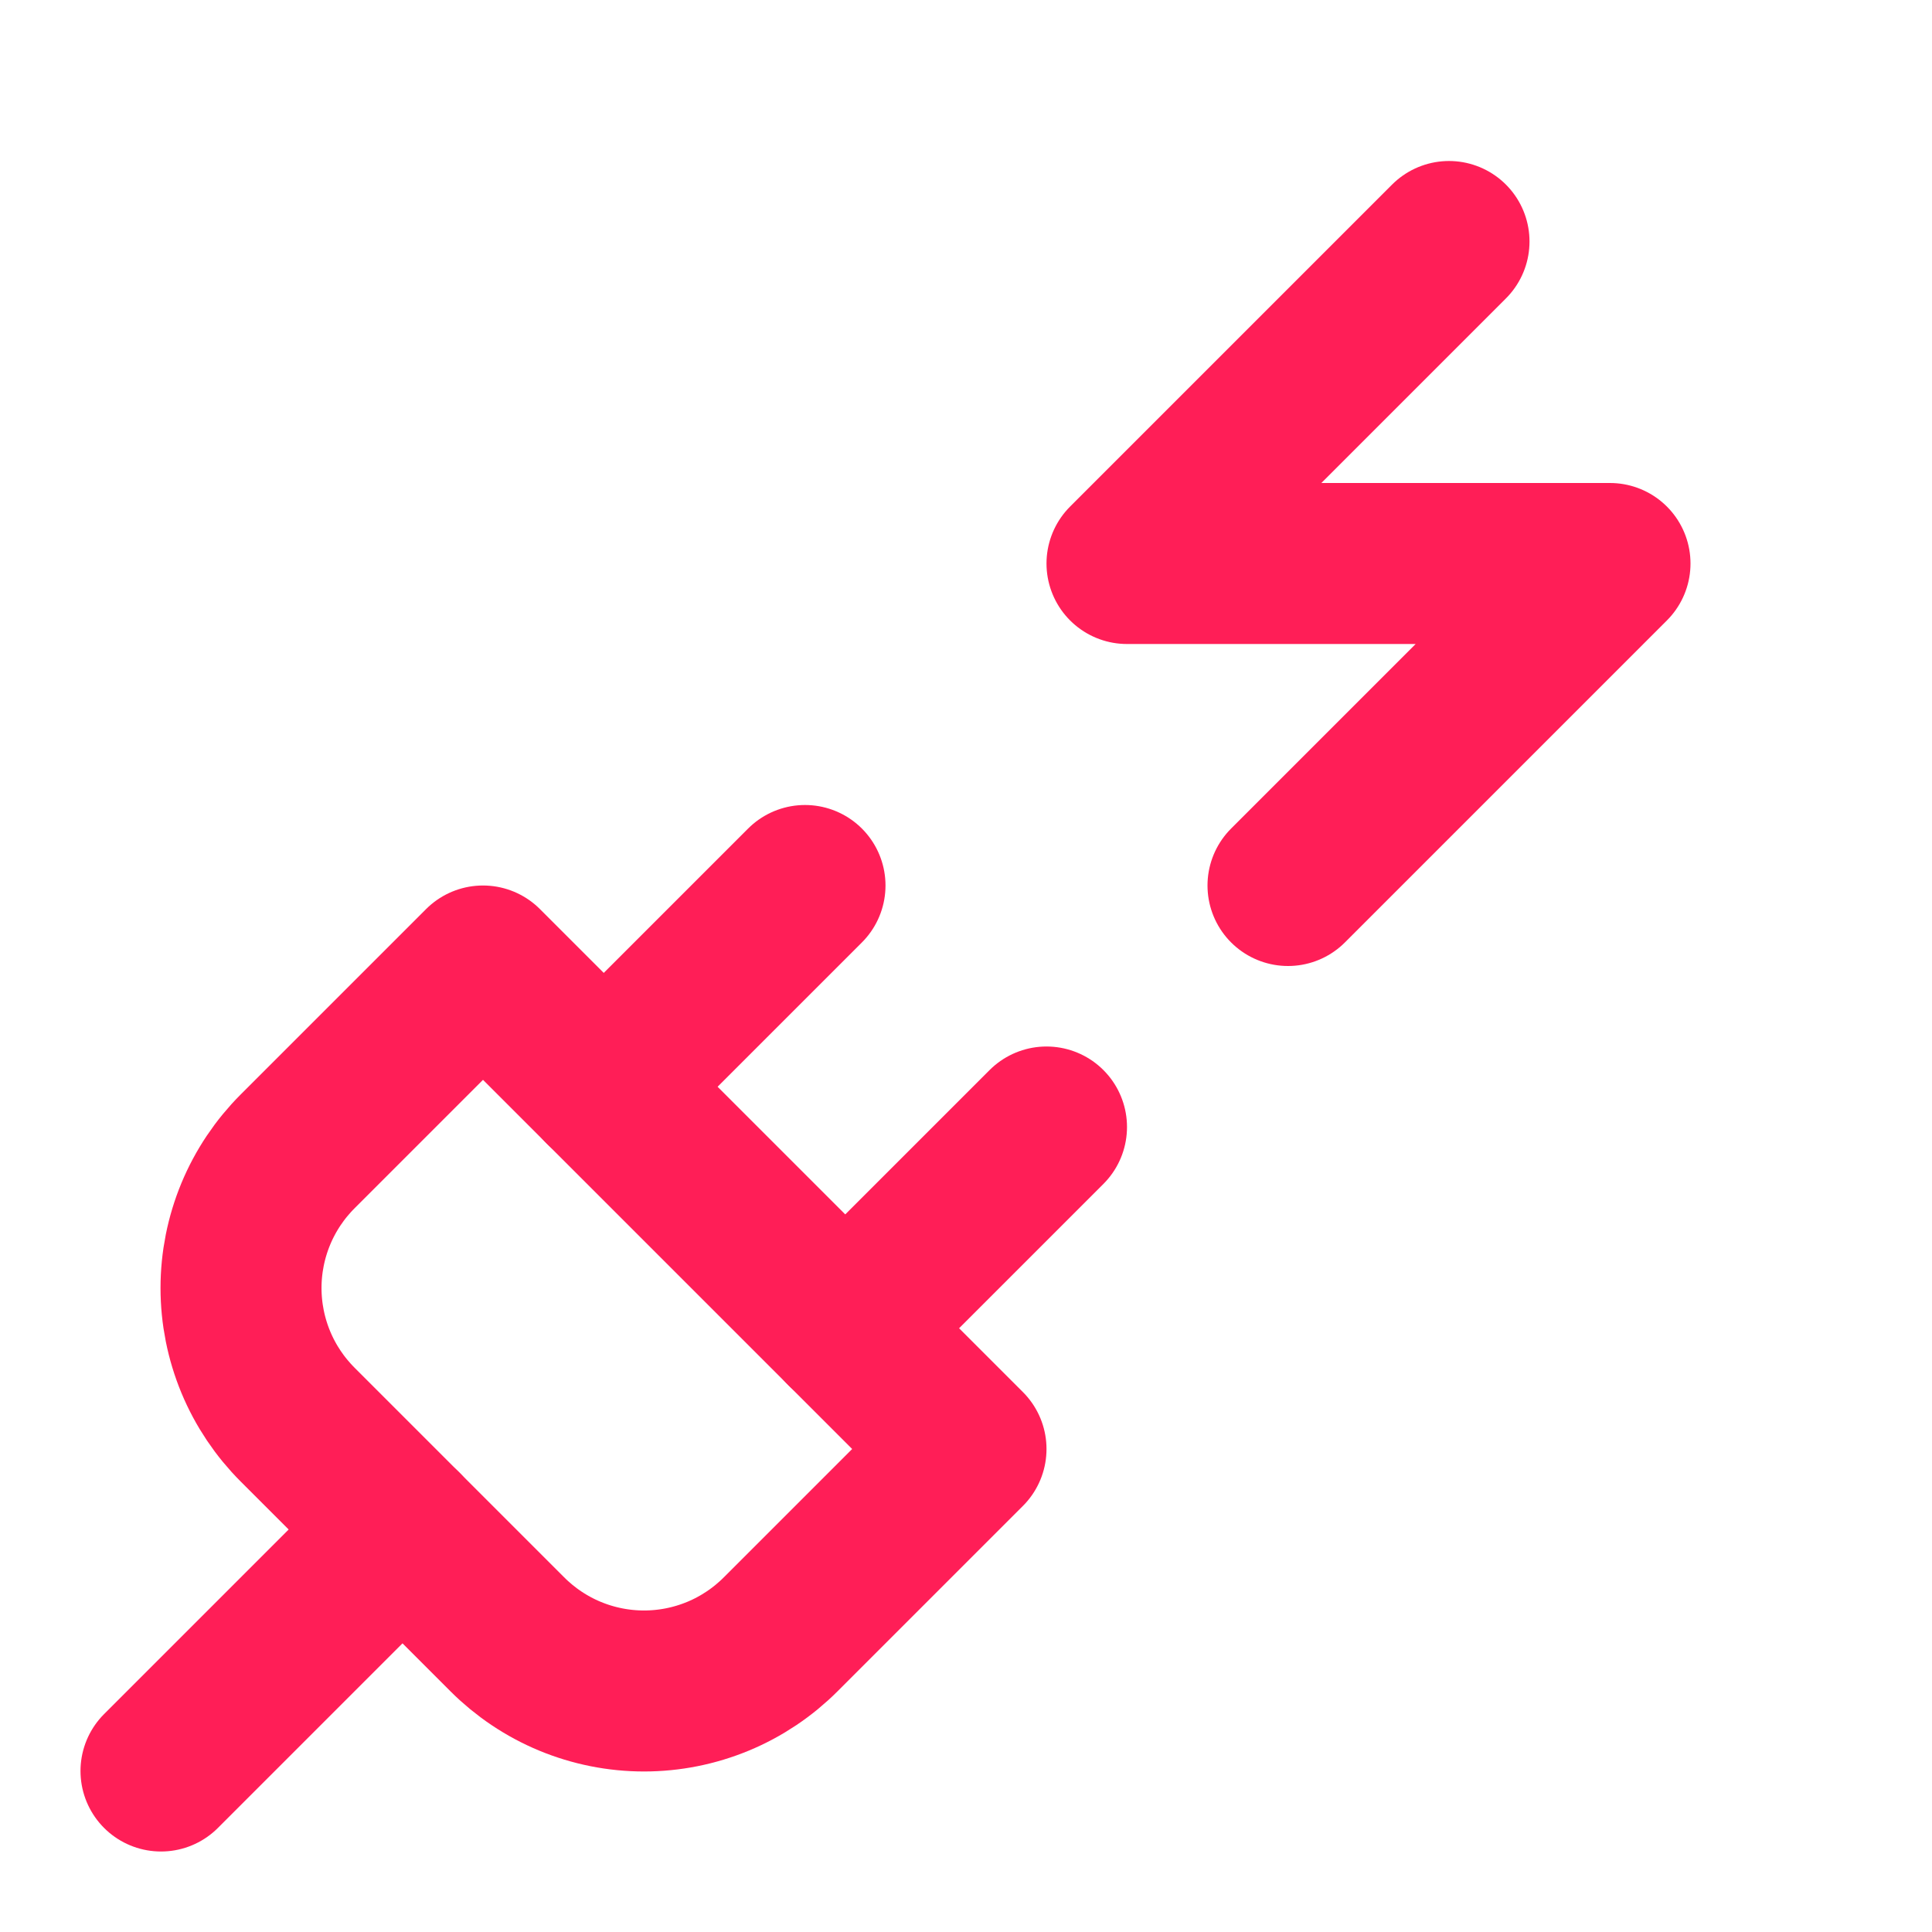
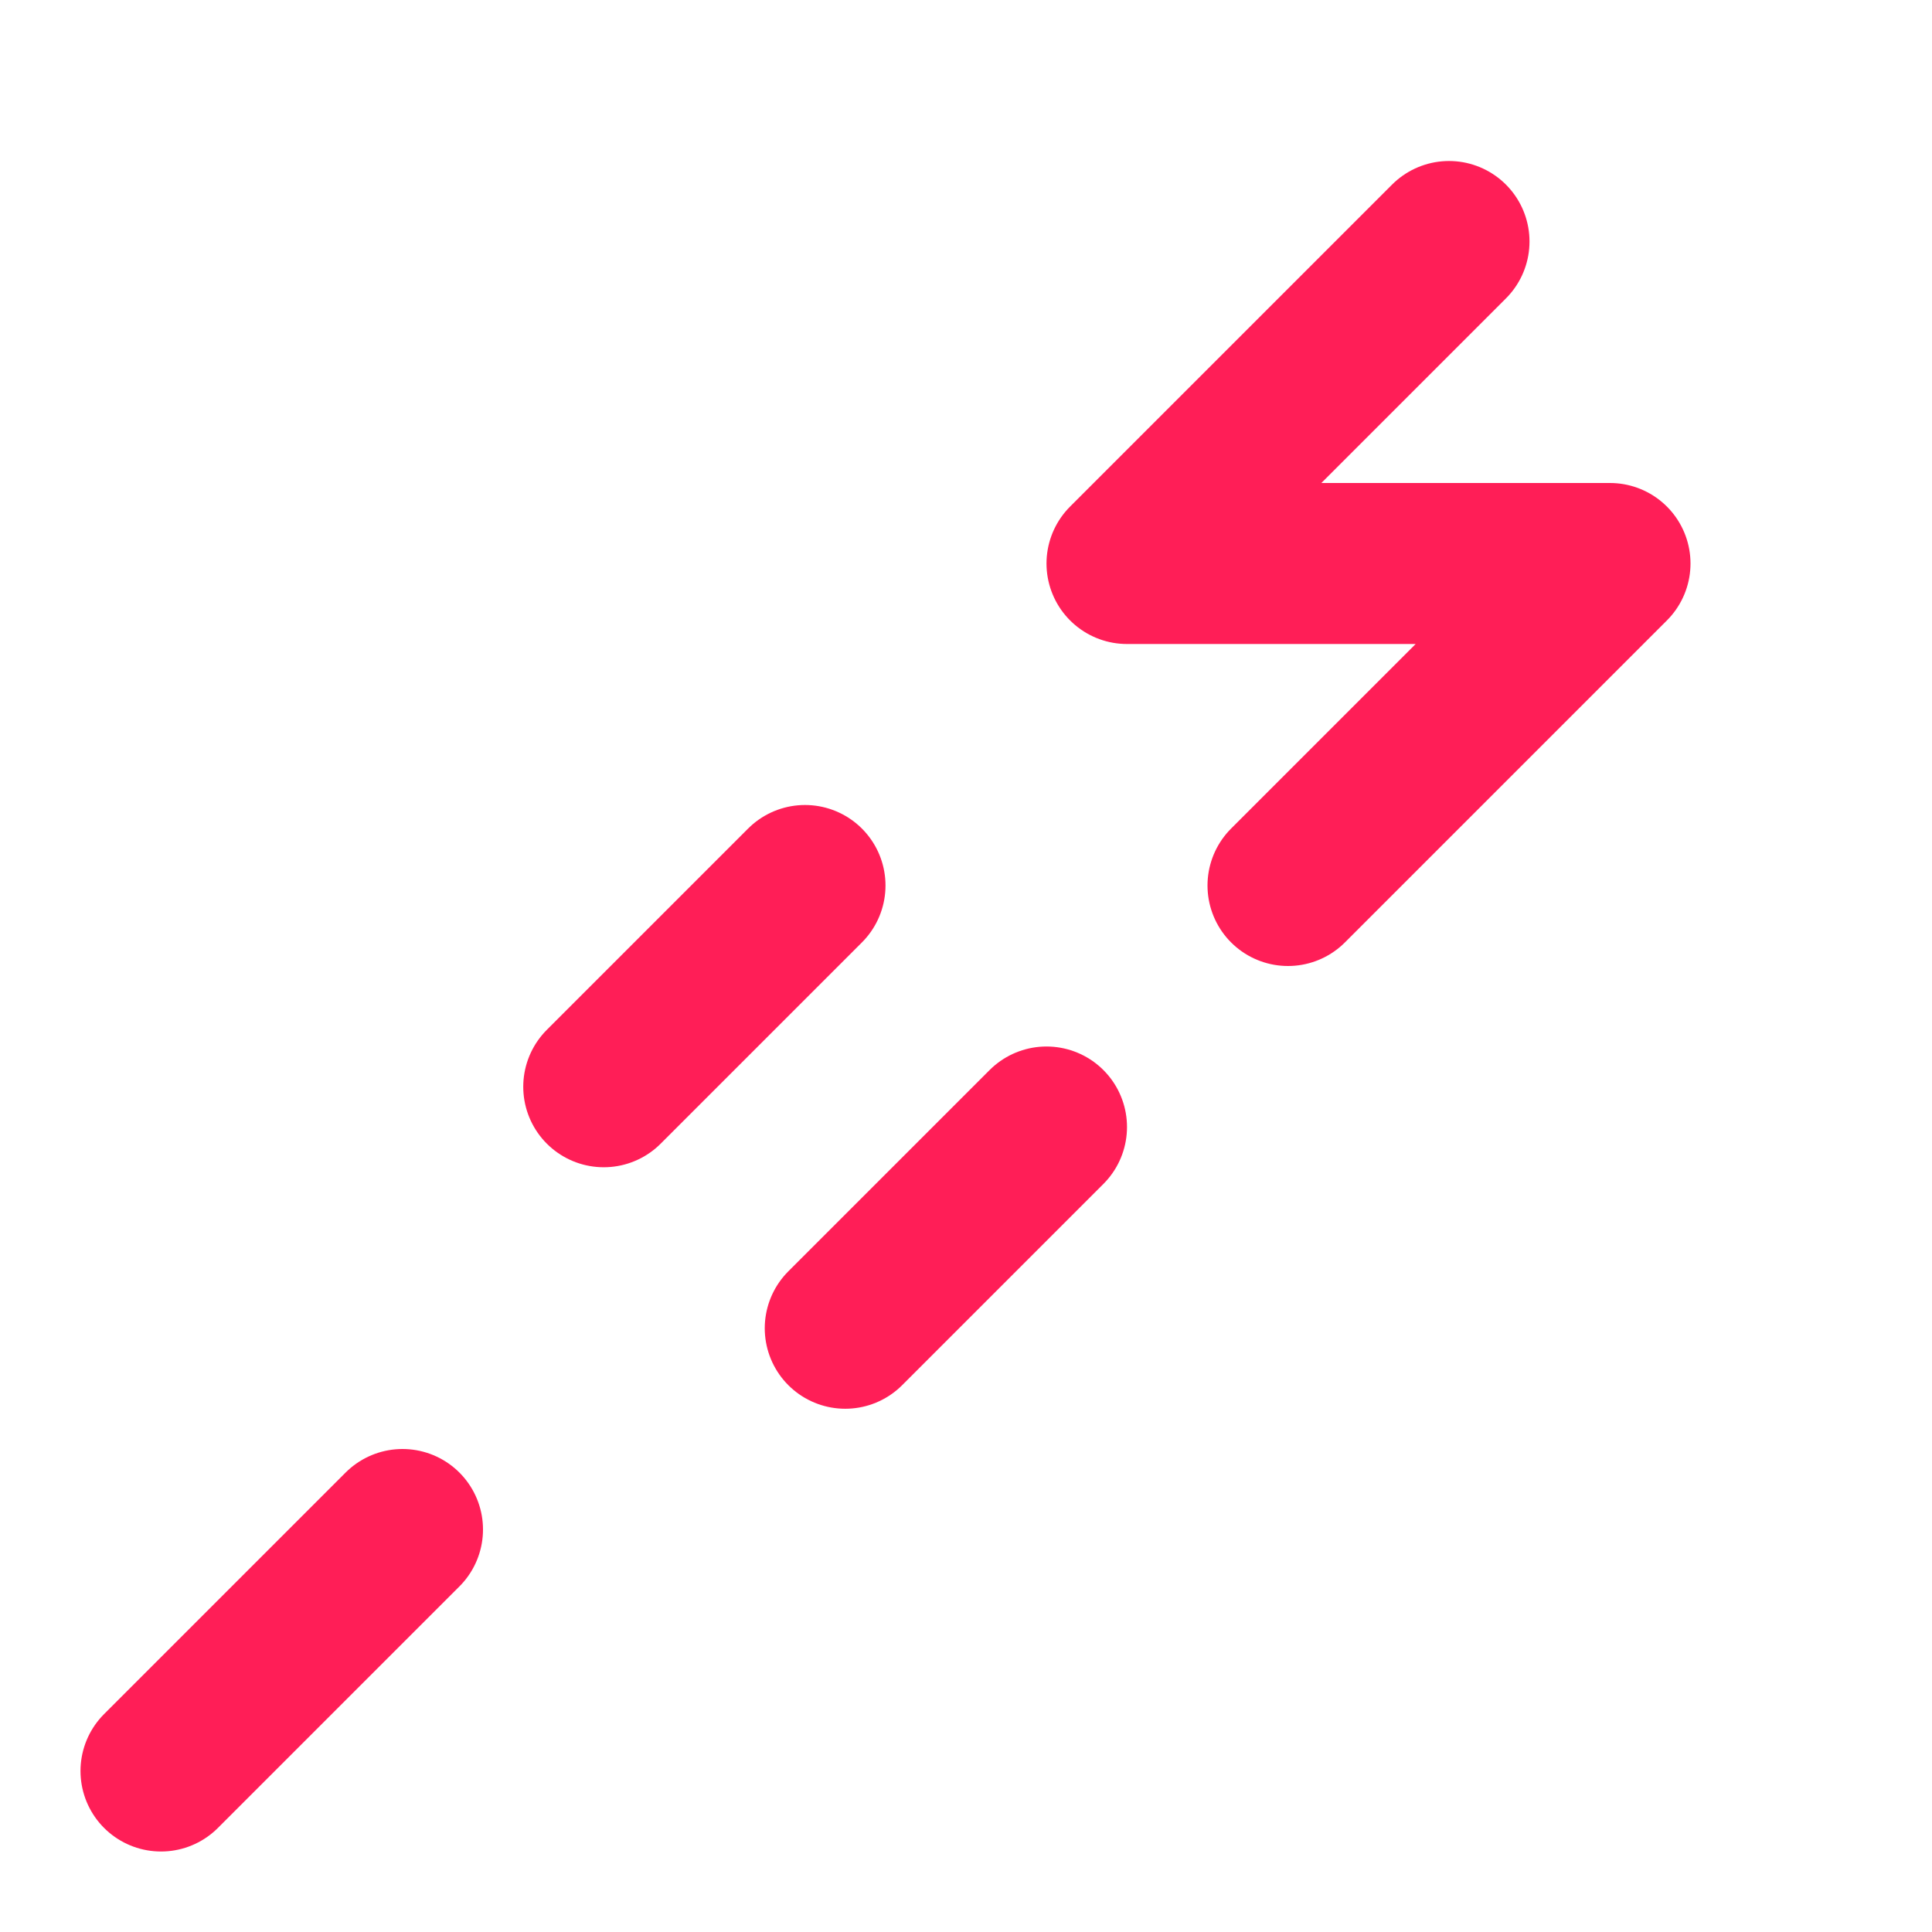
<svg xmlns="http://www.w3.org/2000/svg" width="48" height="48" viewBox="0 0 48 48" fill="none">
-   <path d="M12.6 40.6C13.046 41.047 13.576 41.403 14.159 41.645C14.743 41.887 15.368 42.012 16 42.012C16.632 42.012 17.257 41.887 17.841 41.645C18.424 41.403 18.954 41.047 19.4 40.6L24 36L12 24L7.4 28.6C6.953 29.046 6.597 29.576 6.355 30.159C6.113 30.743 5.988 31.368 5.988 32C5.988 32.632 6.113 33.257 6.355 33.841C6.597 34.424 6.953 34.954 7.4 35.4L12.6 40.6Z" stroke="#FF1E57" stroke-width="4" stroke-linecap="round" stroke-linejoin="round" />
  <path d="M4 44L10 38" stroke="#FF1E57" stroke-width="4" stroke-linecap="round" stroke-linejoin="round" />
  <path d="M15 27L20 22" stroke="#FF1E57" stroke-width="4" stroke-linecap="round" stroke-linejoin="round" />
  <path d="M21 33L26 28" stroke="#FF1E57" stroke-width="4" stroke-linecap="round" stroke-linejoin="round" />
  <path d="M36 6L28 14H40L32 22" stroke="#FF1E57" stroke-width="4" stroke-linecap="round" stroke-linejoin="round" />
</svg>